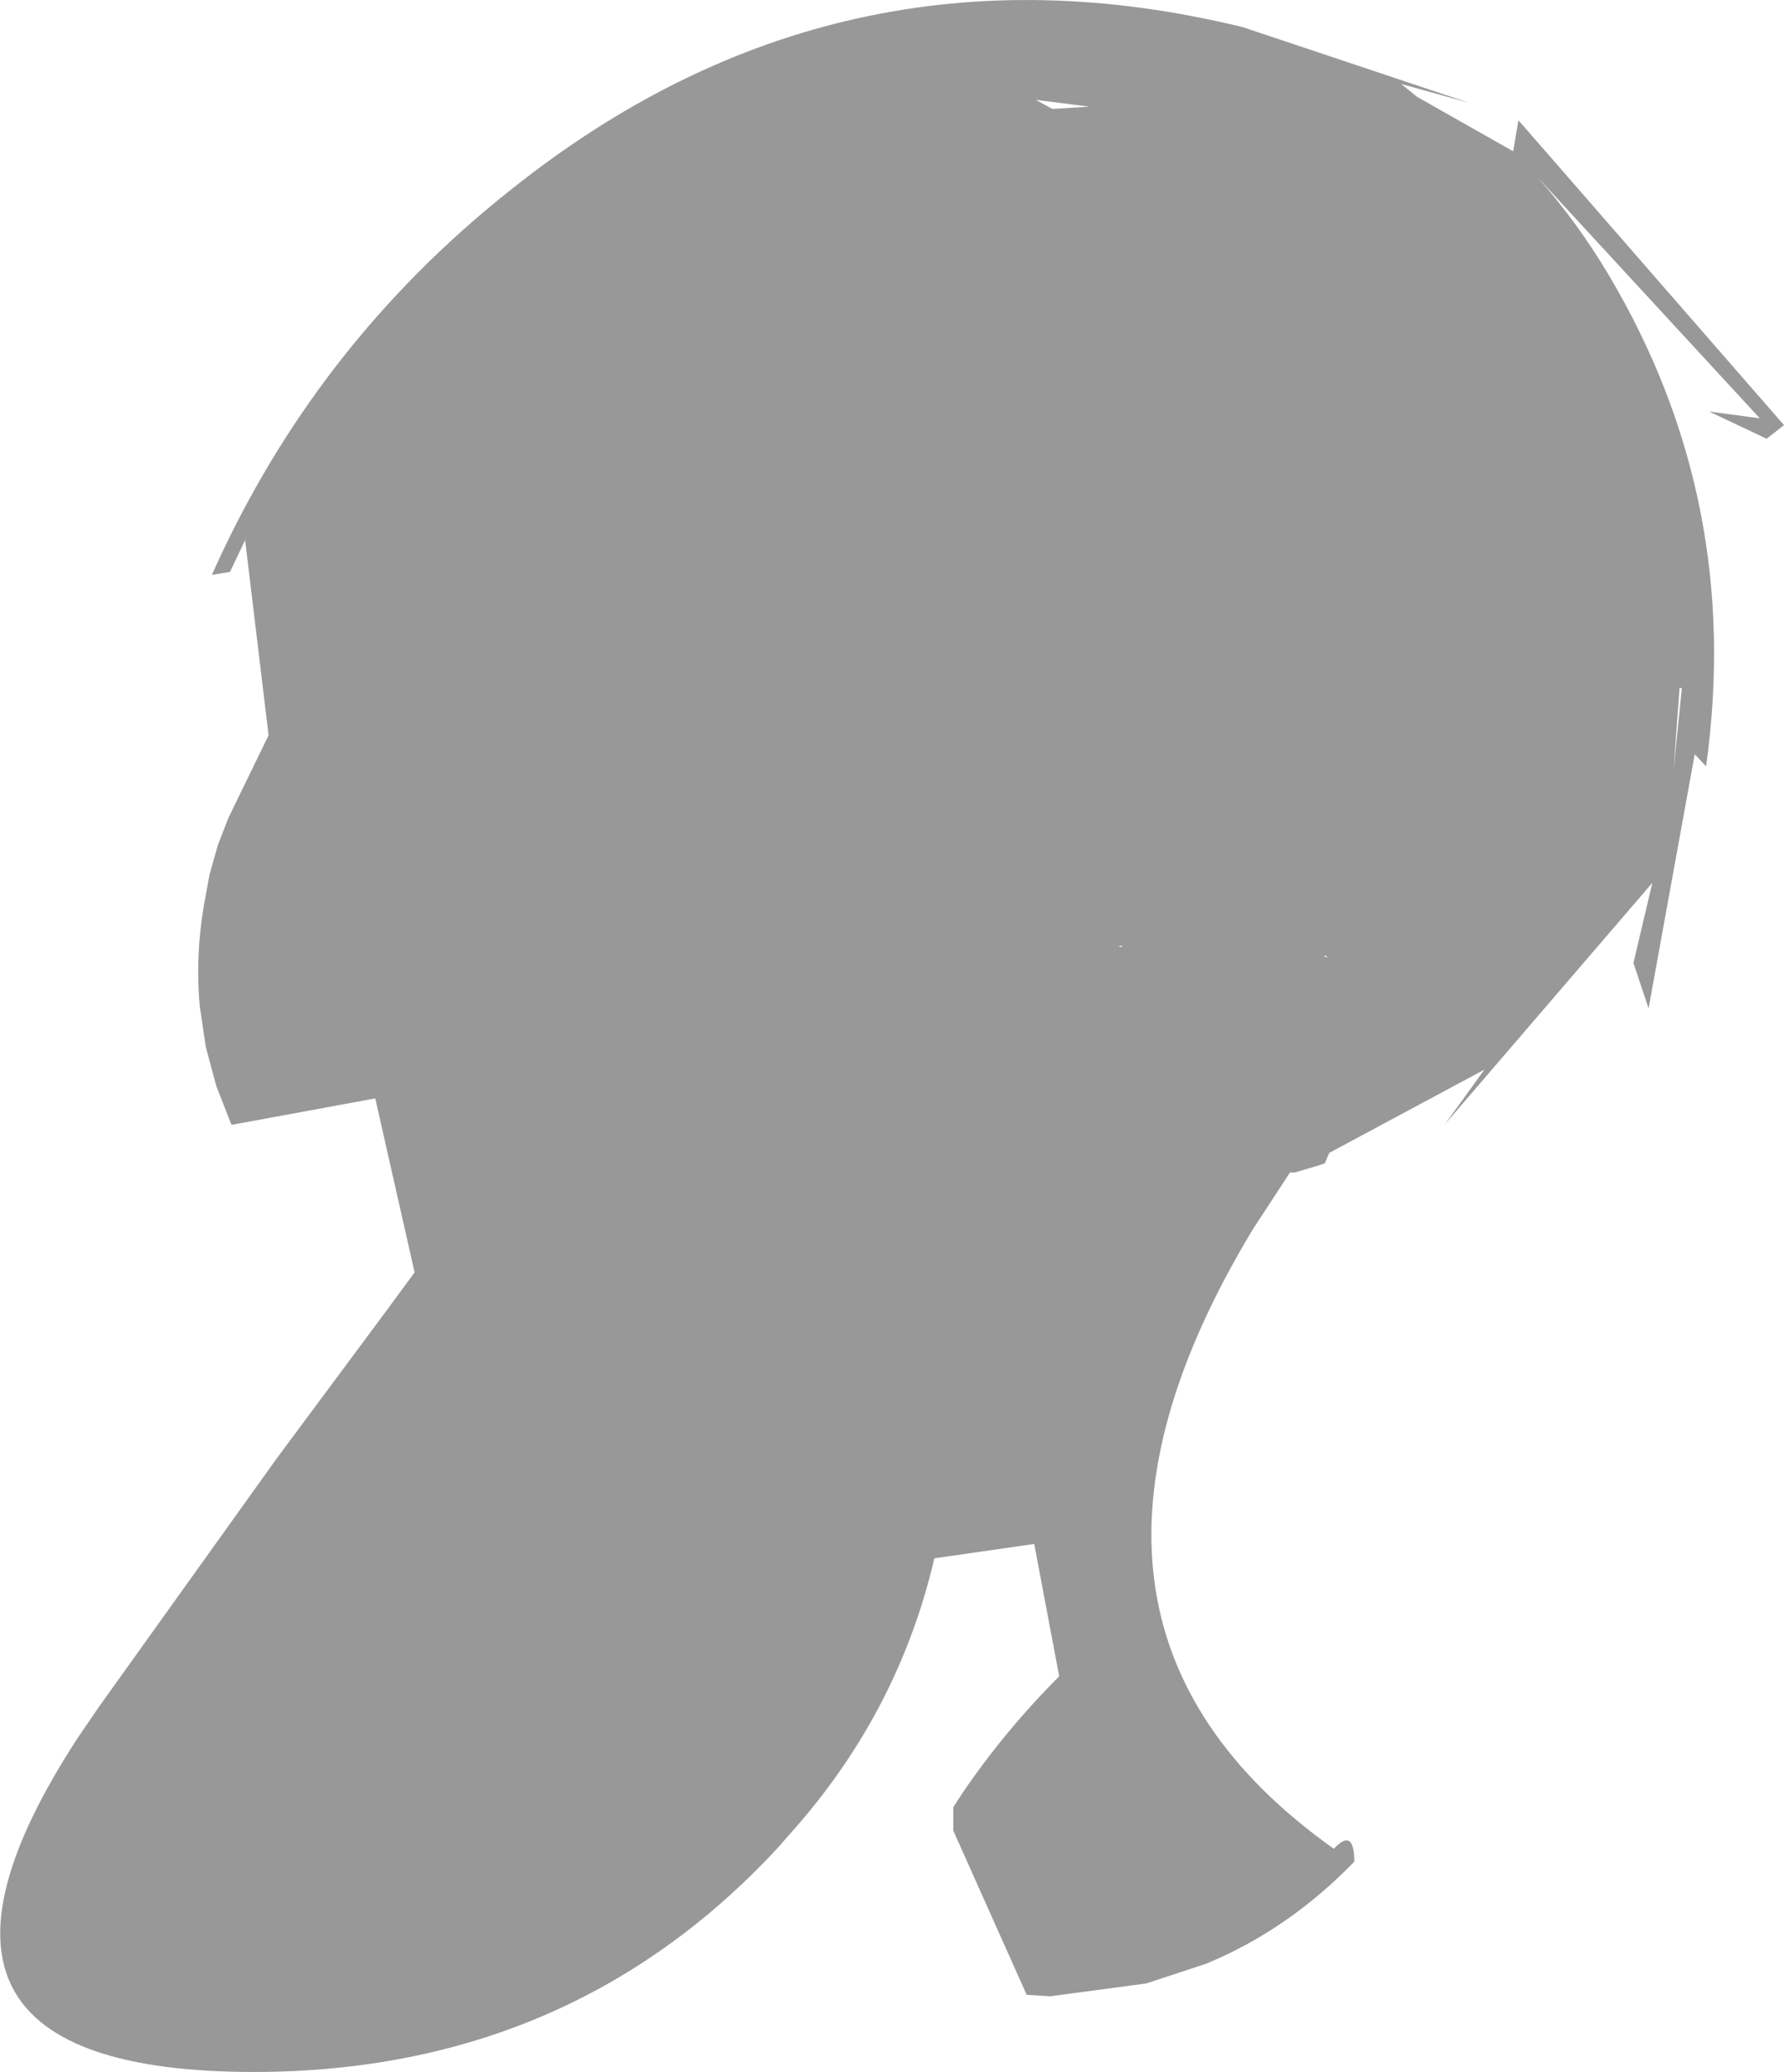
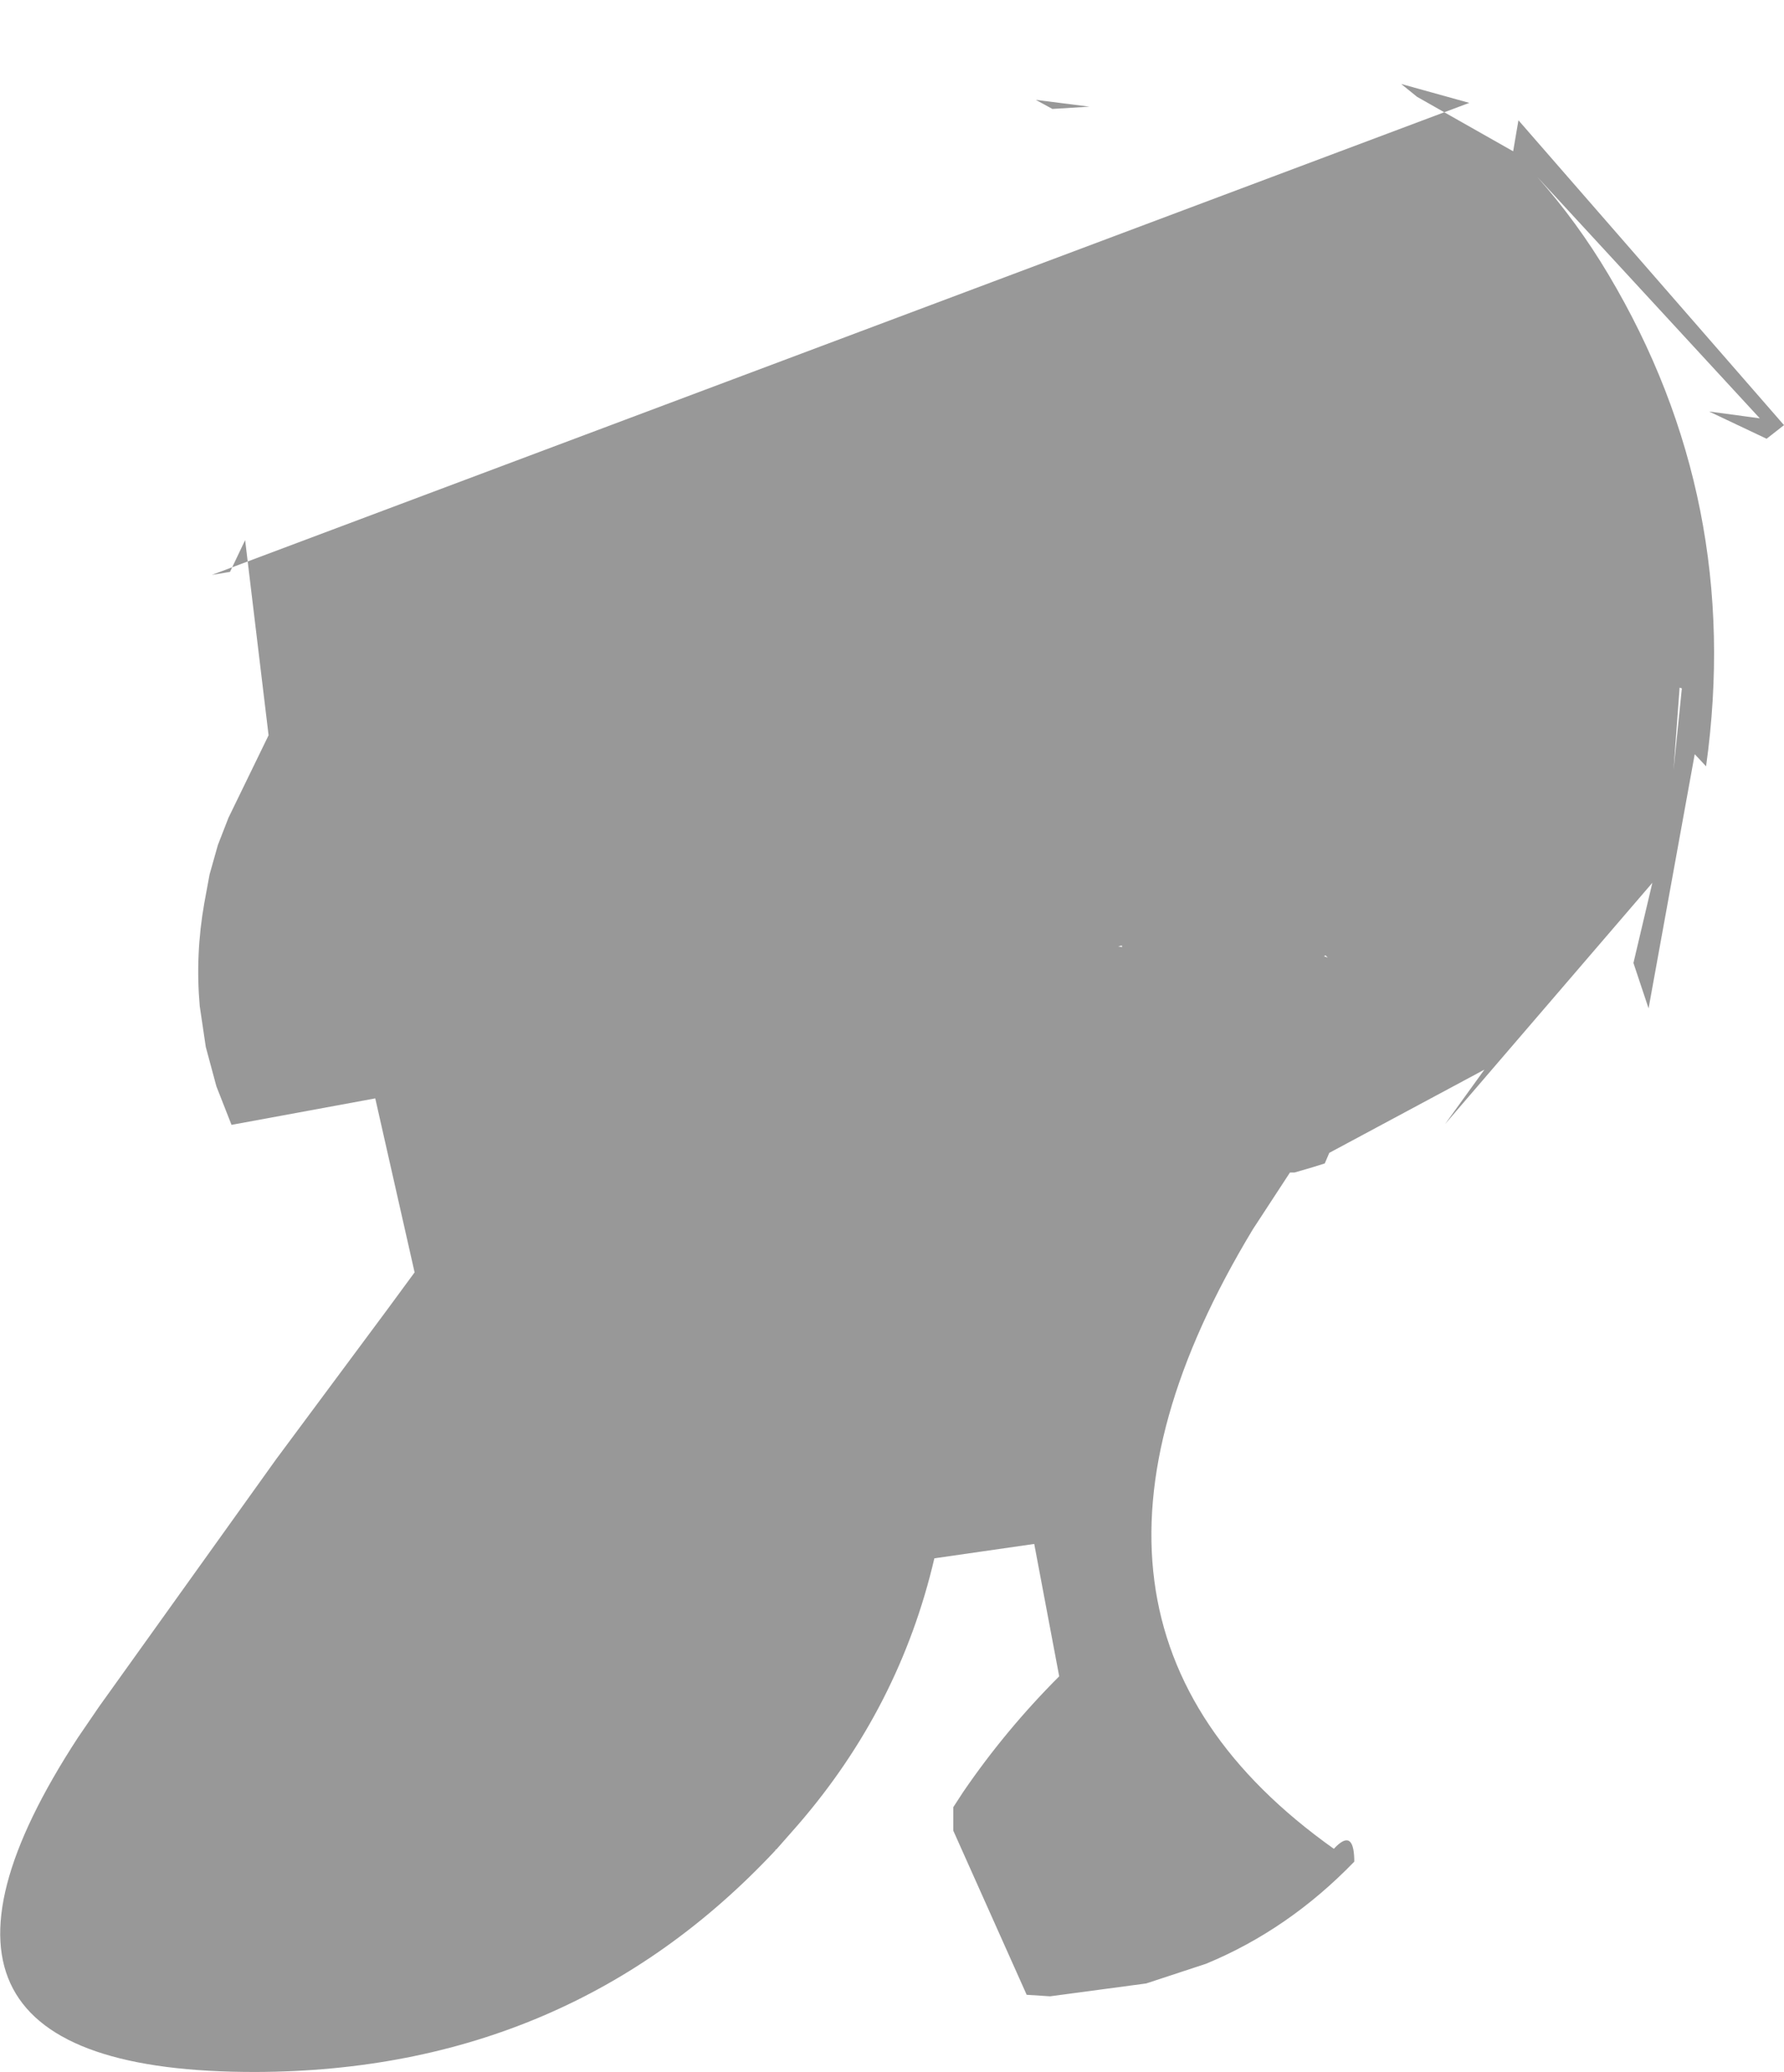
<svg xmlns="http://www.w3.org/2000/svg" height="136.95px" width="117.9px">
  <g transform="matrix(1.0, 0.0, 0.0, 1.0, 58.95, 68.45)">
-     <path d="M10.6 -61.25 L13.05 -61.4 9.5 -61.85 10.6 -61.25 M42.65 -56.75 Q45.3 -53.75 47.35 -50.3 56.25 -35.35 53.8 -17.8 L53.05 -18.6 50.0 -1.8 49.0 -4.8 50.25 -10.1 36.55 5.85 39.15 2.25 28.9 7.75 28.6 8.45 27.8 8.7 26.6 9.05 26.3 9.05 23.85 12.8 Q8.15 38.8 29.2 53.75 30.5 52.35 30.55 54.45 L30.55 54.6 Q26.2 59.1 20.75 61.35 L16.8 62.65 10.45 63.5 8.9 63.4 4.05 52.55 4.05 51.0 4.7 50.0 Q7.5 45.9 11.05 42.35 L9.4 33.6 2.8 34.55 Q0.5 44.4 -6.2 52.15 L-7.65 53.8 -7.7 53.8 -7.7 53.85 Q-21.35 68.45 -42.05 68.5 -68.25 68.55 -53.8 46.4 L-52.4 44.35 -40.7 28.0 -33.35 18.1 -31.55 15.65 -34.15 4.15 -43.65 5.9 -44.65 3.35 -45.35 0.75 -45.75 -1.95 Q-46.05 -5.35 -45.45 -8.75 L-45.1 -10.65 -44.55 -12.6 -43.85 -14.4 -41.2 -19.85 -42.75 -32.75 -43.75 -30.65 -44.95 -30.45 Q-38.2 -45.6 -25.2 -55.9 -3.55 -73.2 23.2 -66.65 L38.15 -61.65 33.65 -62.9 34.7 -62.05 41.05 -58.45 41.4 -60.5 58.95 -40.35 57.8 -39.45 54.0 -41.25 57.35 -40.8 42.65 -56.75 M28.65 -5.3 L28.55 -5.25 28.8 -5.15 28.65 -5.3 M51.65 -17.55 L52.2 -22.95 52.05 -23.0 51.65 -17.55 M15.2 -5.95 L14.95 -5.9 15.2 -5.85 15.2 -5.95" fill="#333333" fill-opacity="0.502" fill-rule="evenodd" stroke="none" />
+     <path d="M10.6 -61.25 L13.05 -61.4 9.5 -61.85 10.6 -61.25 M42.65 -56.75 Q45.3 -53.75 47.35 -50.3 56.25 -35.35 53.8 -17.8 L53.05 -18.6 50.0 -1.8 49.0 -4.8 50.25 -10.1 36.55 5.85 39.15 2.25 28.9 7.75 28.6 8.45 27.8 8.7 26.6 9.05 26.3 9.05 23.85 12.8 Q8.15 38.8 29.2 53.75 30.5 52.35 30.55 54.45 L30.55 54.6 Q26.2 59.1 20.75 61.35 L16.8 62.65 10.45 63.5 8.9 63.4 4.05 52.55 4.05 51.0 4.7 50.0 Q7.5 45.9 11.05 42.35 L9.4 33.6 2.8 34.55 Q0.5 44.4 -6.2 52.15 L-7.65 53.8 -7.7 53.8 -7.7 53.85 Q-21.35 68.45 -42.05 68.5 -68.25 68.55 -53.8 46.4 L-52.4 44.35 -40.7 28.0 -33.35 18.1 -31.55 15.65 -34.15 4.15 -43.65 5.9 -44.65 3.35 -45.35 0.75 -45.75 -1.95 Q-46.05 -5.35 -45.45 -8.75 L-45.1 -10.65 -44.55 -12.6 -43.85 -14.4 -41.2 -19.85 -42.75 -32.75 -43.75 -30.65 -44.95 -30.45 L38.15 -61.65 33.65 -62.9 34.7 -62.05 41.05 -58.45 41.4 -60.5 58.95 -40.35 57.8 -39.45 54.0 -41.25 57.35 -40.8 42.65 -56.75 M28.65 -5.3 L28.55 -5.25 28.8 -5.15 28.65 -5.3 M51.65 -17.55 L52.2 -22.95 52.05 -23.0 51.65 -17.55 M15.2 -5.95 L14.95 -5.9 15.2 -5.85 15.2 -5.95" fill="#333333" fill-opacity="0.502" fill-rule="evenodd" stroke="none" />
  </g>
</svg>